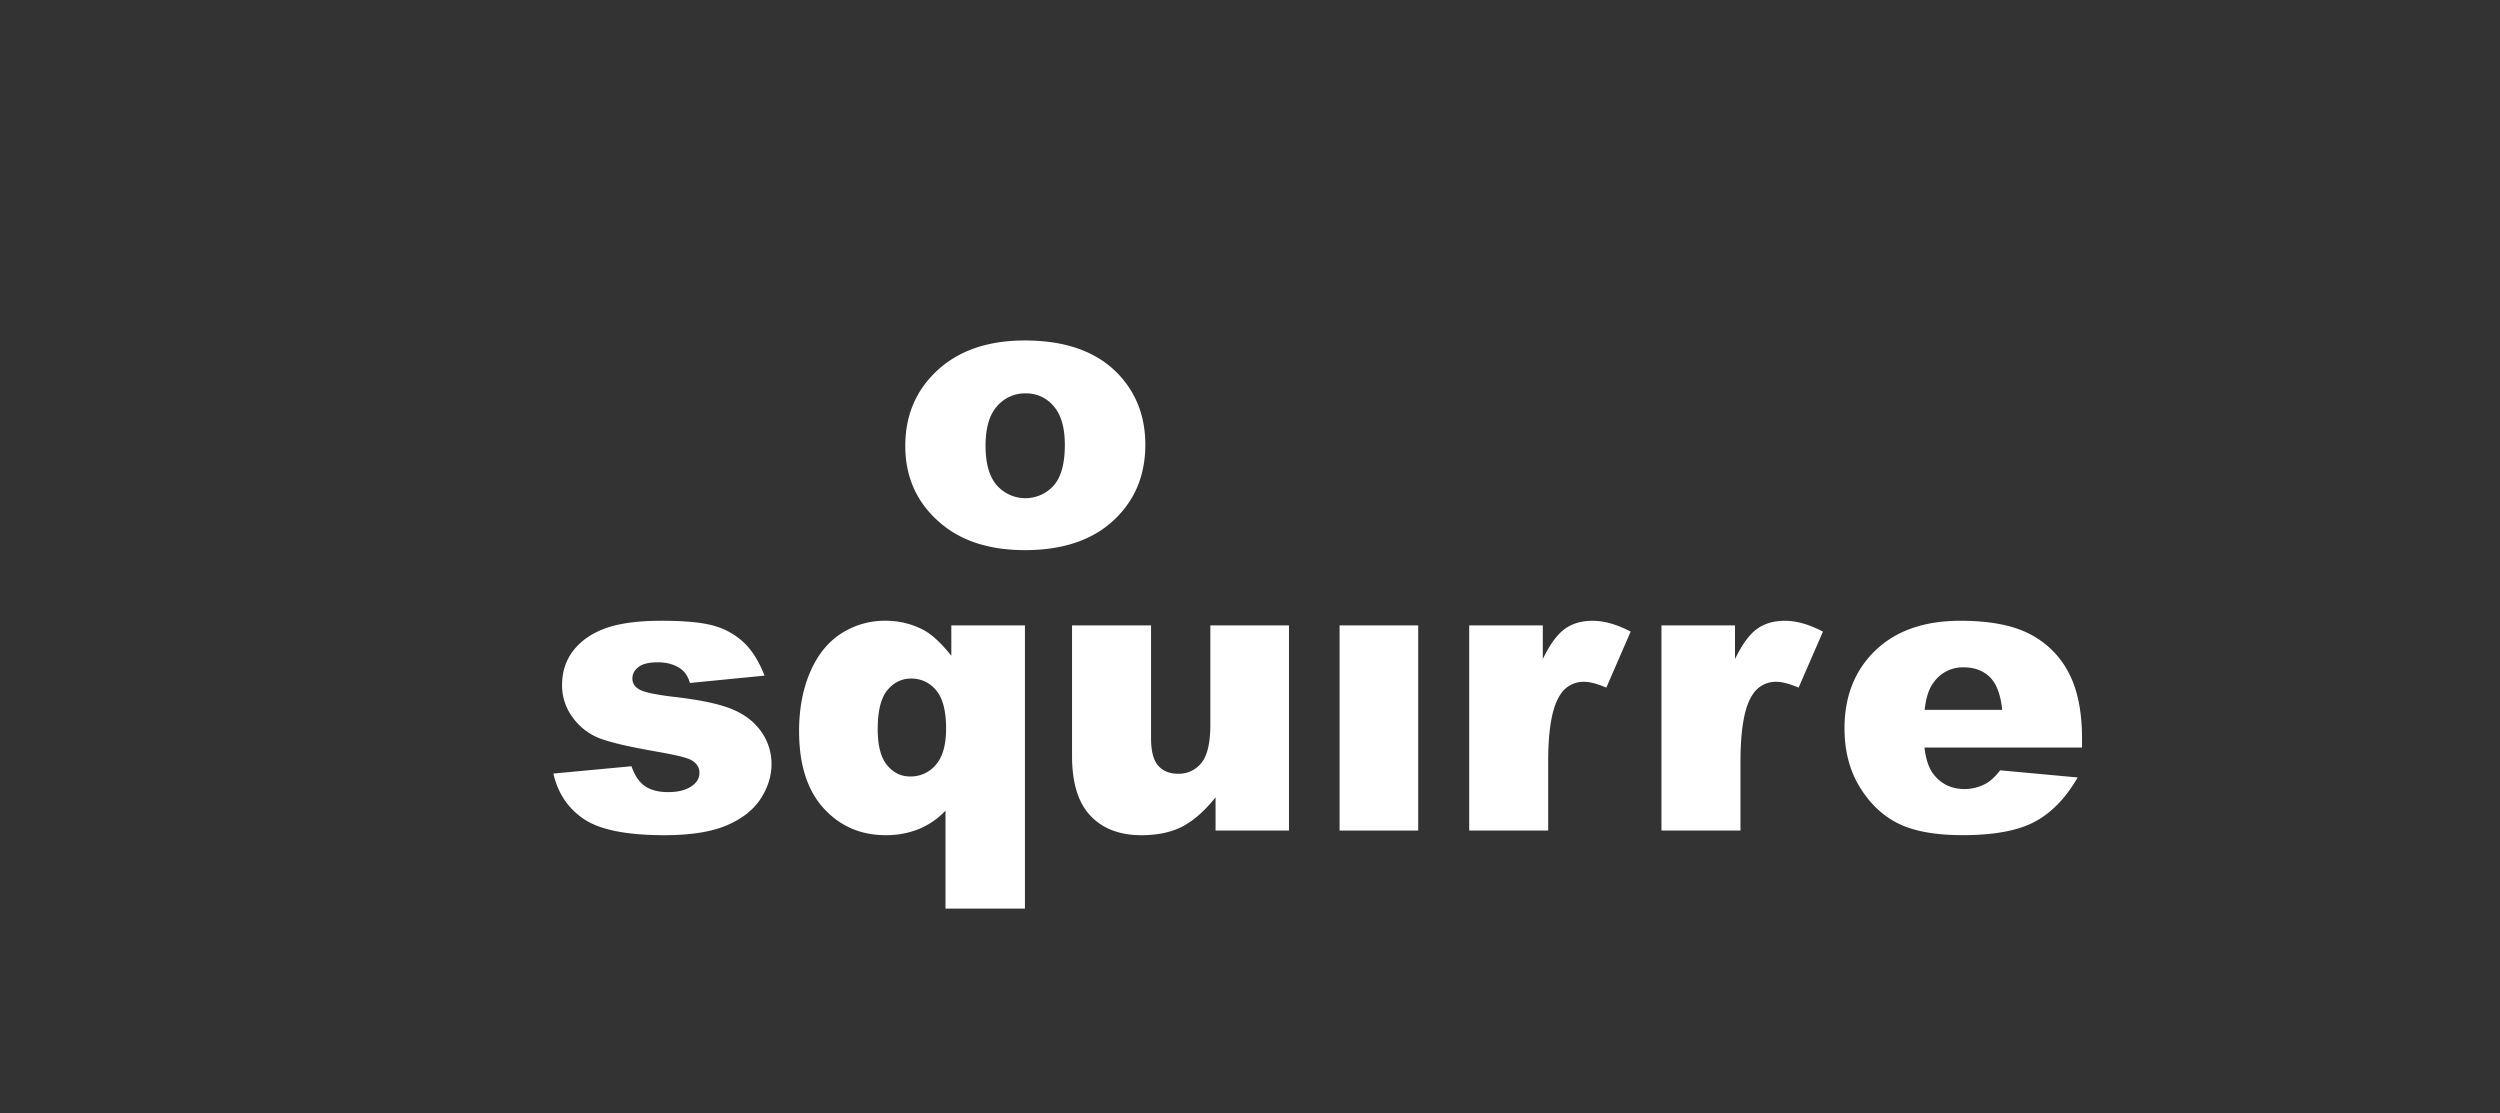
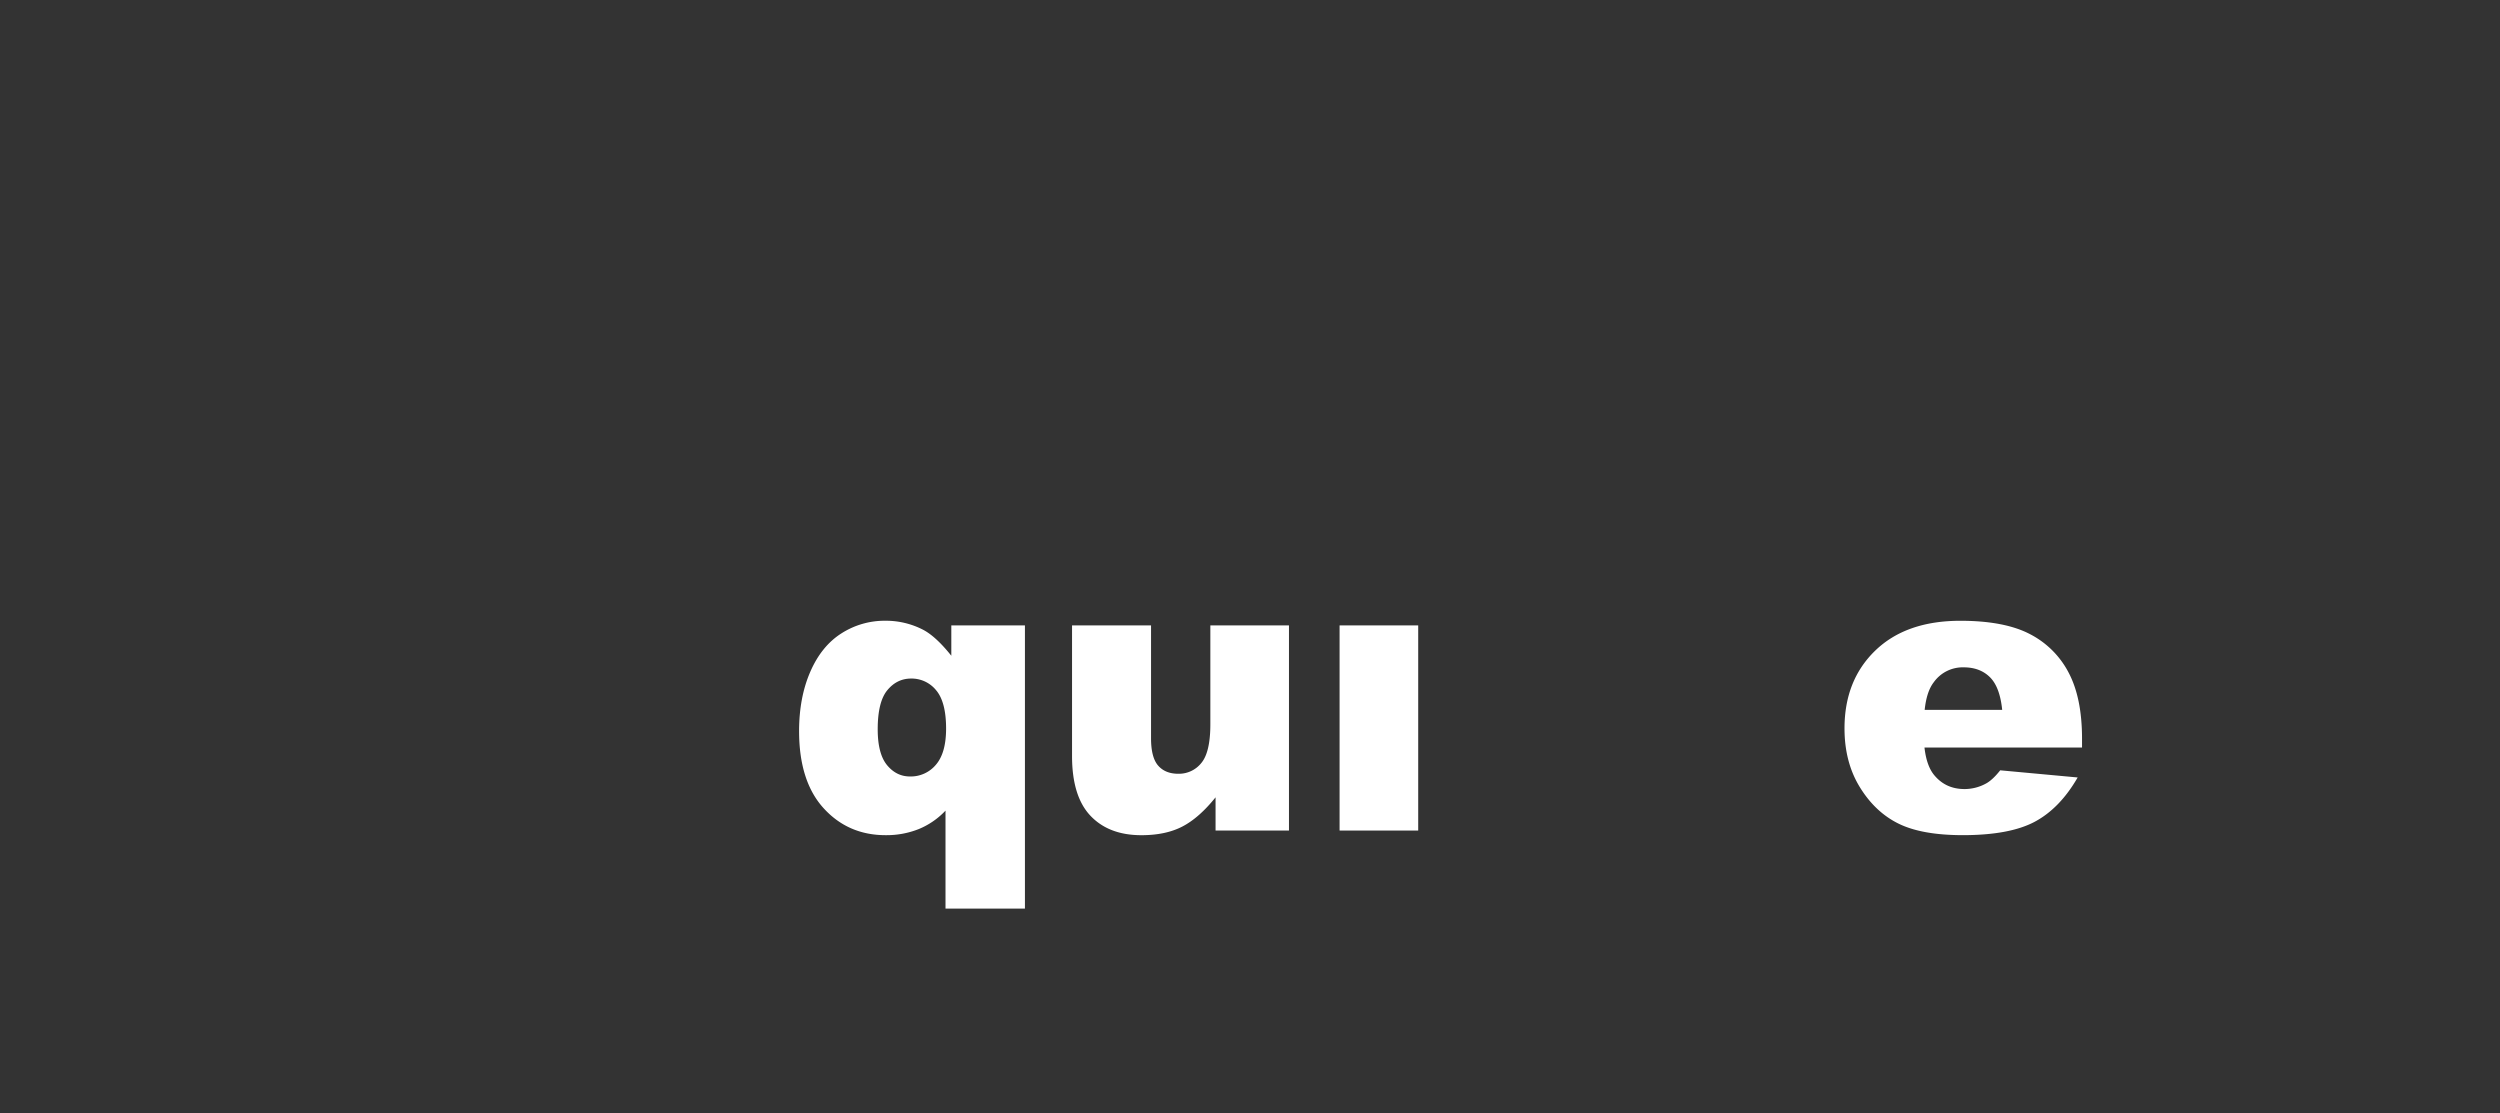
<svg xmlns="http://www.w3.org/2000/svg" viewBox="0 0 1920 855">
  <rect x="0" y="0" width="1920" height="855" fill="#333333" stroke="none" />
  <defs>
    <style>.cls-1{fill:#fff;}</style>
  </defs>
  <title>3 уровень 1 слайда</title>
  <g id="для_сохр" data-name="для сохр">
    <g id="_3_урв" data-name="3 урв">
-       <path id="_о_верх" data-name="&quot;о&quot; верх" class="cls-1" d="M695.26,342.43q0-35.25,24.78-58.09T787,261.49q48.19,0,72.82,26.84,19.79,21.62,19.79,53.23,0,35.55-24.55,58.24t-67.91,22.7q-38.68,0-62.55-18.85Q695.26,380.29,695.26,342.43Zm61.64-.14q0,20.59,8.69,30.46a29.23,29.23,0,0,0,43.66.14q8.54-9.7,8.54-31.18,0-20-8.61-29.81a27.24,27.24,0,0,0-21.31-9.79,28.32,28.32,0,0,0-22.2,9.93Q756.9,322,756.9,342.29Z" />
      <g id="squirre">
        <g id="squirr">
-           <path class="cls-1" d="M562.22,544.65q-14.69-6.07-44.8-9.48-19.89-2.37-25.81-5.34t-5.94-8.74q0-5.18,4.67-8.81t14.91-3.63q10.1,0,17.21,4.75,5.19,3.55,7.42,11.12l57.27-5.63q-5.94-15.43-14.91-24.48a54.38,54.38,0,0,0-22.41-13.35q-13.43-4.31-41.61-4.31-26.7,0-42.58,5.56t-24.92,16.82q-9,11.26-9.05,26.83a41,41,0,0,0,8.38,25.34,46.17,46.17,0,0,0,20.62,15.79q12.24,4.67,43.69,10.15,21.07,3.71,26,6.22,6.81,3.56,6.82,10.07,0,5.78-5.19,9.63-6.68,5.19-18.84,5.18-11.13,0-17.81-4.59t-10.38-15.28L425,594.1q5.19,22.7,23.52,35T510,641.43q30.56,0,48.29-7.63t26-20.53q8.24-12.88,8.24-26.53A42.61,42.61,0,0,0,584.7,562Q576.92,550.73,562.22,544.65Z" />
          <path class="cls-1" d="M730.61,503.61q-11.73-14.7-21.52-19.88a62.14,62.14,0,0,0-29.22-7,61.49,61.49,0,0,0-33.68,9.72q-15.29,9.72-23.88,29.45t-8.61,45.54q0,38.58,18.84,59.27t47.62,20.7a66.6,66.6,0,0,0,25.6-4.75,59,59,0,0,0,20.39-14.09V697.8h61V480.31H730.61Zm-11.8,83.67a25.14,25.14,0,0,1-19.95,9.05q-10.4,0-17.58-8.68t-7.2-27.52q0-21.06,7.35-30t18.17-9a24.27,24.27,0,0,1,19.36,9q7.63,9.06,7.64,29.38Q726.6,578.23,718.81,587.28Z" />
          <path class="cls-1" d="M929.55,556.12q0,21.52-6.9,29.82a22,22,0,0,1-17.73,8.31q-9.95,0-15.43-6.23T884,567V480.31H823.33V580.6q0,31,14.16,45.92t39.1,14.91q18.69,0,31.52-6.68t25.44-22.4v25.52h56.38V480.31H929.55Z" />
          <rect class="cls-1" x="1028.8" y="480.31" width="60.38" height="157.55" />
-           <path class="cls-1" d="M1201.71,483.06q-8.68,6.3-16.84,23.07V480.31h-56.52V637.87H1189V585.05q0-37.83,9.35-51.62a20.86,20.86,0,0,1,18.39-9.8q6.24,0,16.92,4.45l18.69-43q-15.87-8.31-29.23-8.31Q1210.39,476.75,1201.71,483.06Z" />
-           <path class="cls-1" d="M1349.32,483.06q-8.68,6.3-16.84,23.07V480.31H1276V637.87h60.68V585.05q0-37.83,9.34-51.62a20.86,20.86,0,0,1,18.4-9.8q6.22,0,16.91,4.45l18.69-43q-15.87-8.31-29.22-8.31Q1358,476.75,1349.32,483.06Z" />
        </g>
        <path class="cls-1" d="M1559,487q-19.59-10.23-53.41-10.24-41.68,0-65.35,22.85t-23.66,59.79q0,26,11.79,45.17t29.75,28q17.94,8.82,49.25,8.83,36.06,0,55.34-10.31t32.93-34l-59.49-5.49q-5.64,7.13-10.53,9.94a34.29,34.29,0,0,1-16.91,4.45q-14.1,0-22.85-10.24-6.22-7.11-7.86-21.66H1599v-6.82q0-31.15-10.24-50.59A69.08,69.08,0,0,0,1559,487Zm-80.85,58.16q1.47-14.1,7-21.22a27.34,27.34,0,0,1,23-11.42q12.47,0,20.11,7.56t9.42,25.08Z" />
      </g>
    </g>
  </g>
</svg>